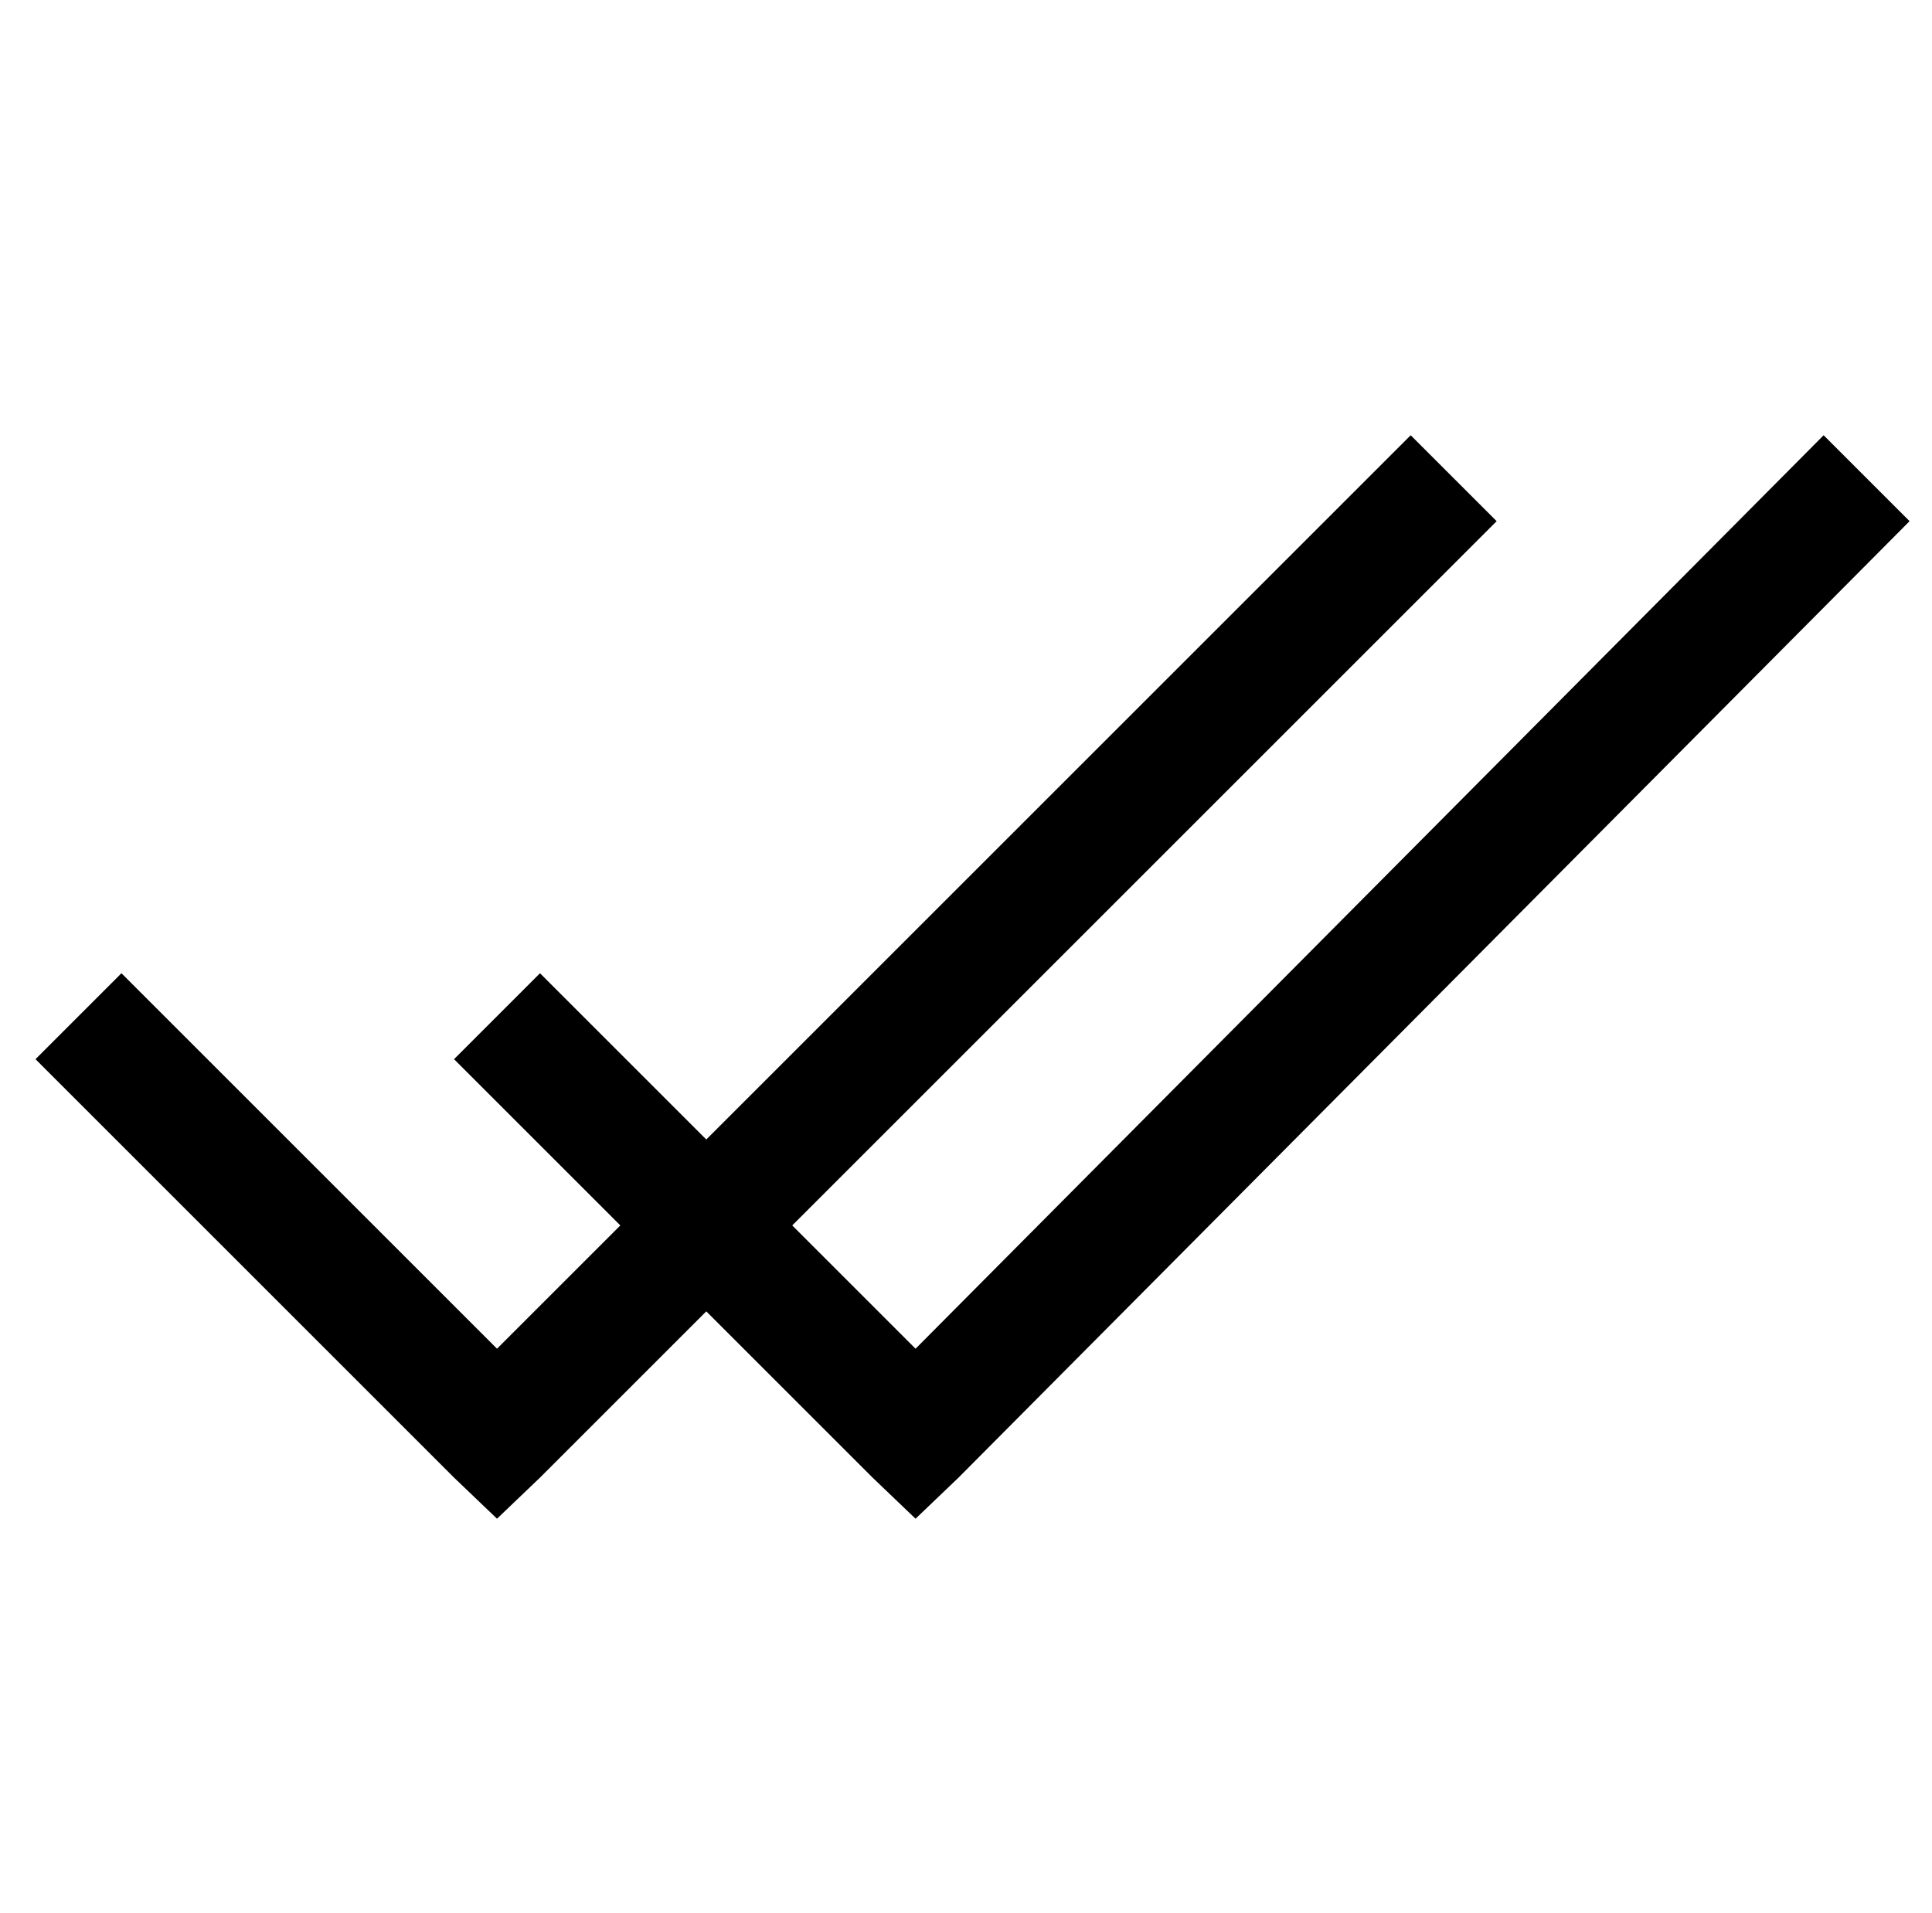
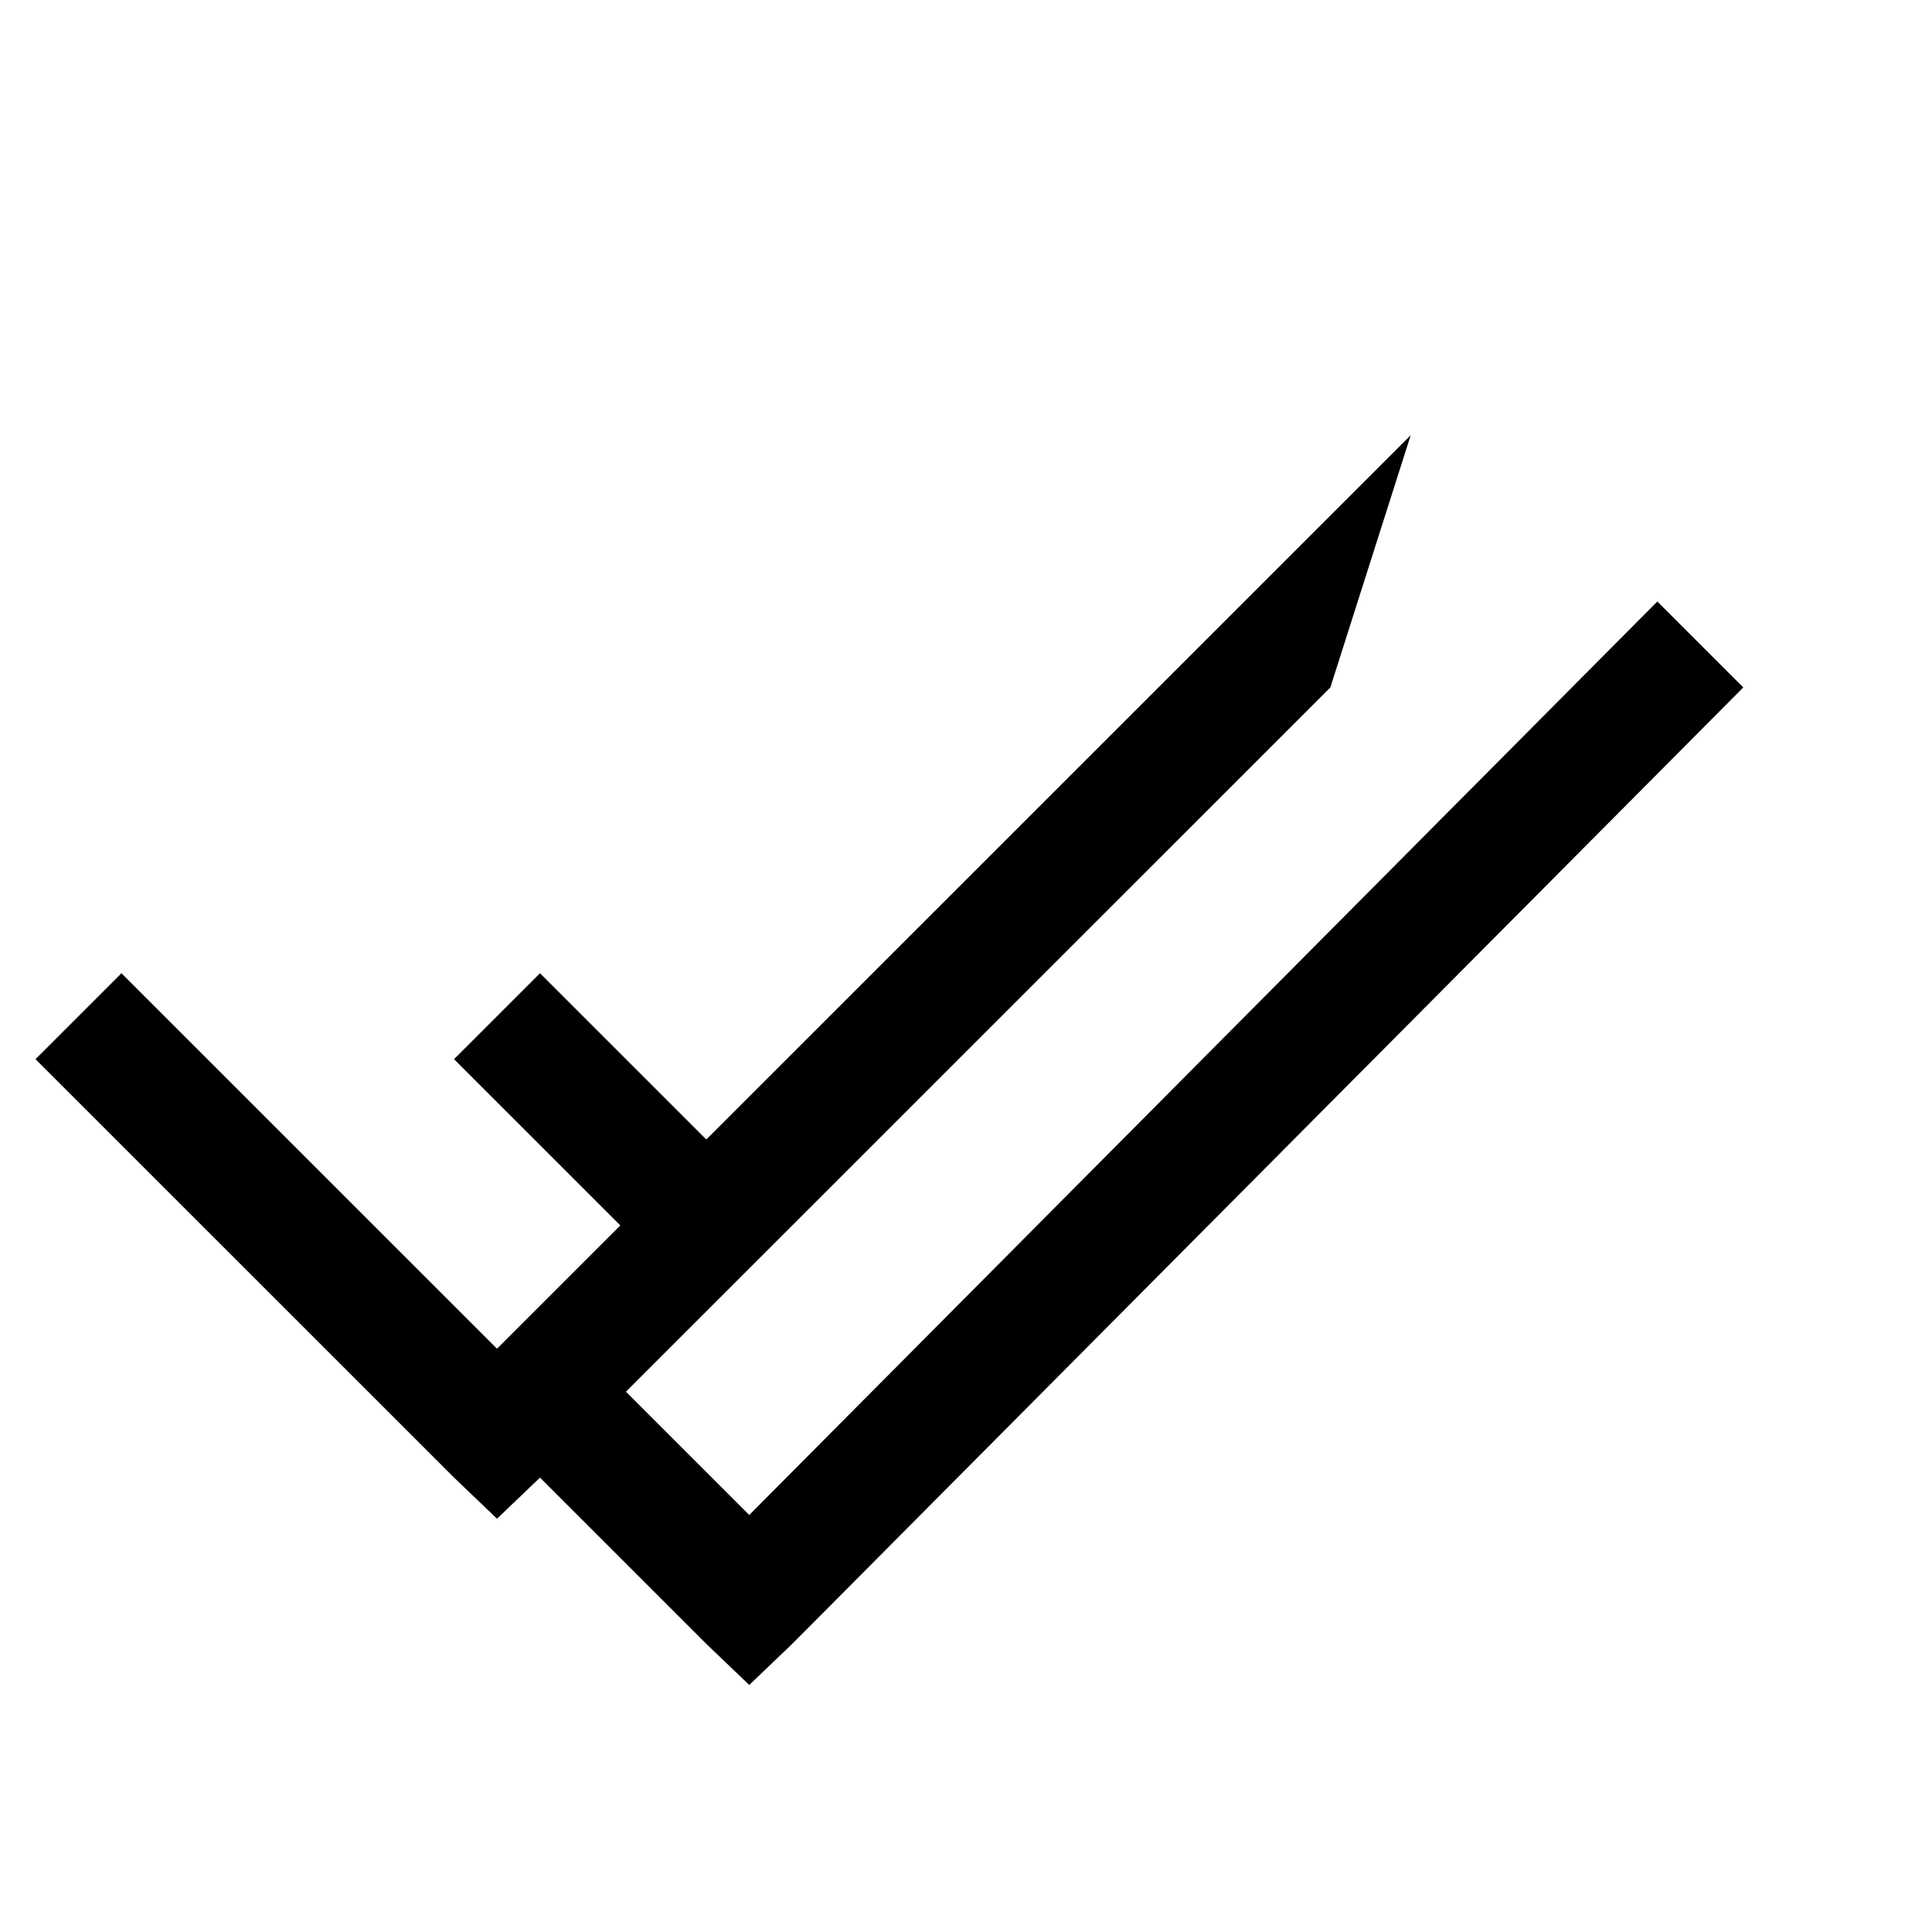
<svg xmlns="http://www.w3.org/2000/svg" version="1.1" viewBox="-10 0 1034 1024">
-   <path fill="currentColor" d="M745 233l-377 377l-89 -89l-46 46l89 89l-66 66l-201 -201l-46 46l224 224l23 22l23 -22l89 -89l89 89l23 22l23 -22l509 -512l-46 -46l-486 489l-66 -66l377 -377z" />
+   <path fill="currentColor" d="M745 233l-377 377l-89 -89l-46 46l89 89l-66 66l-201 -201l-46 46l224 224l23 22l23 -22l89 89l23 22l23 -22l509 -512l-46 -46l-486 489l-66 -66l377 -377z" />
</svg>